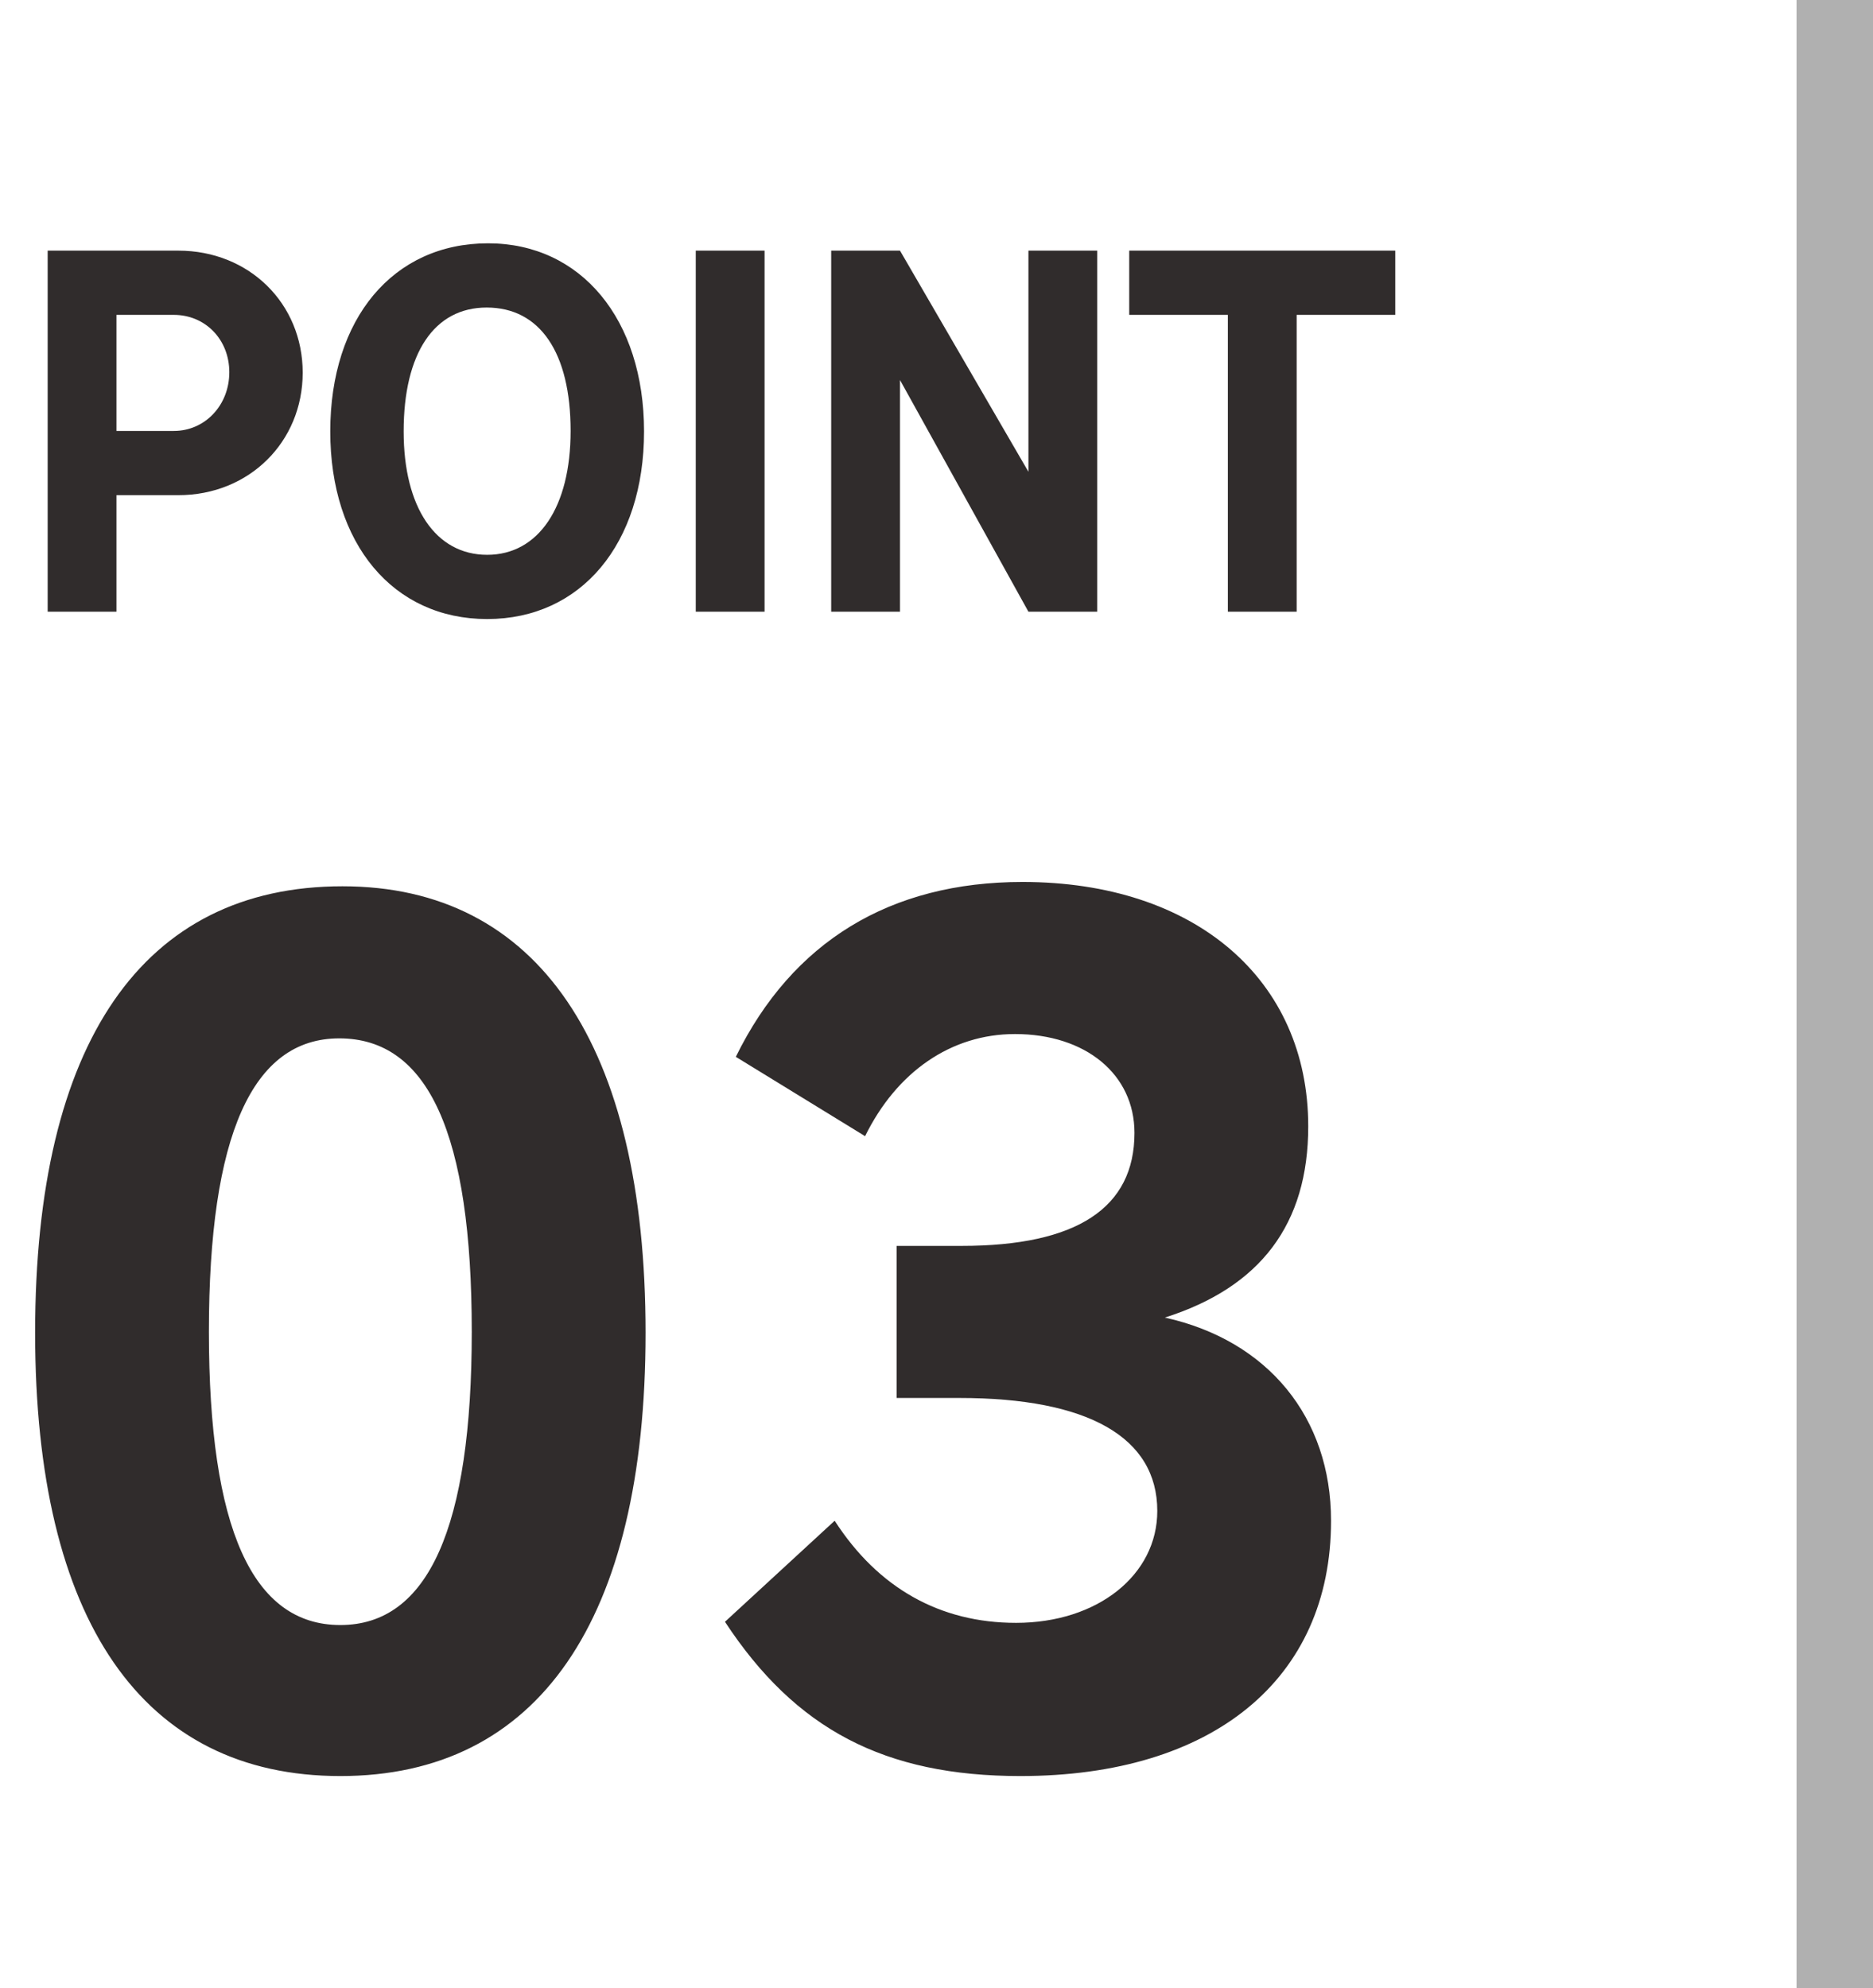
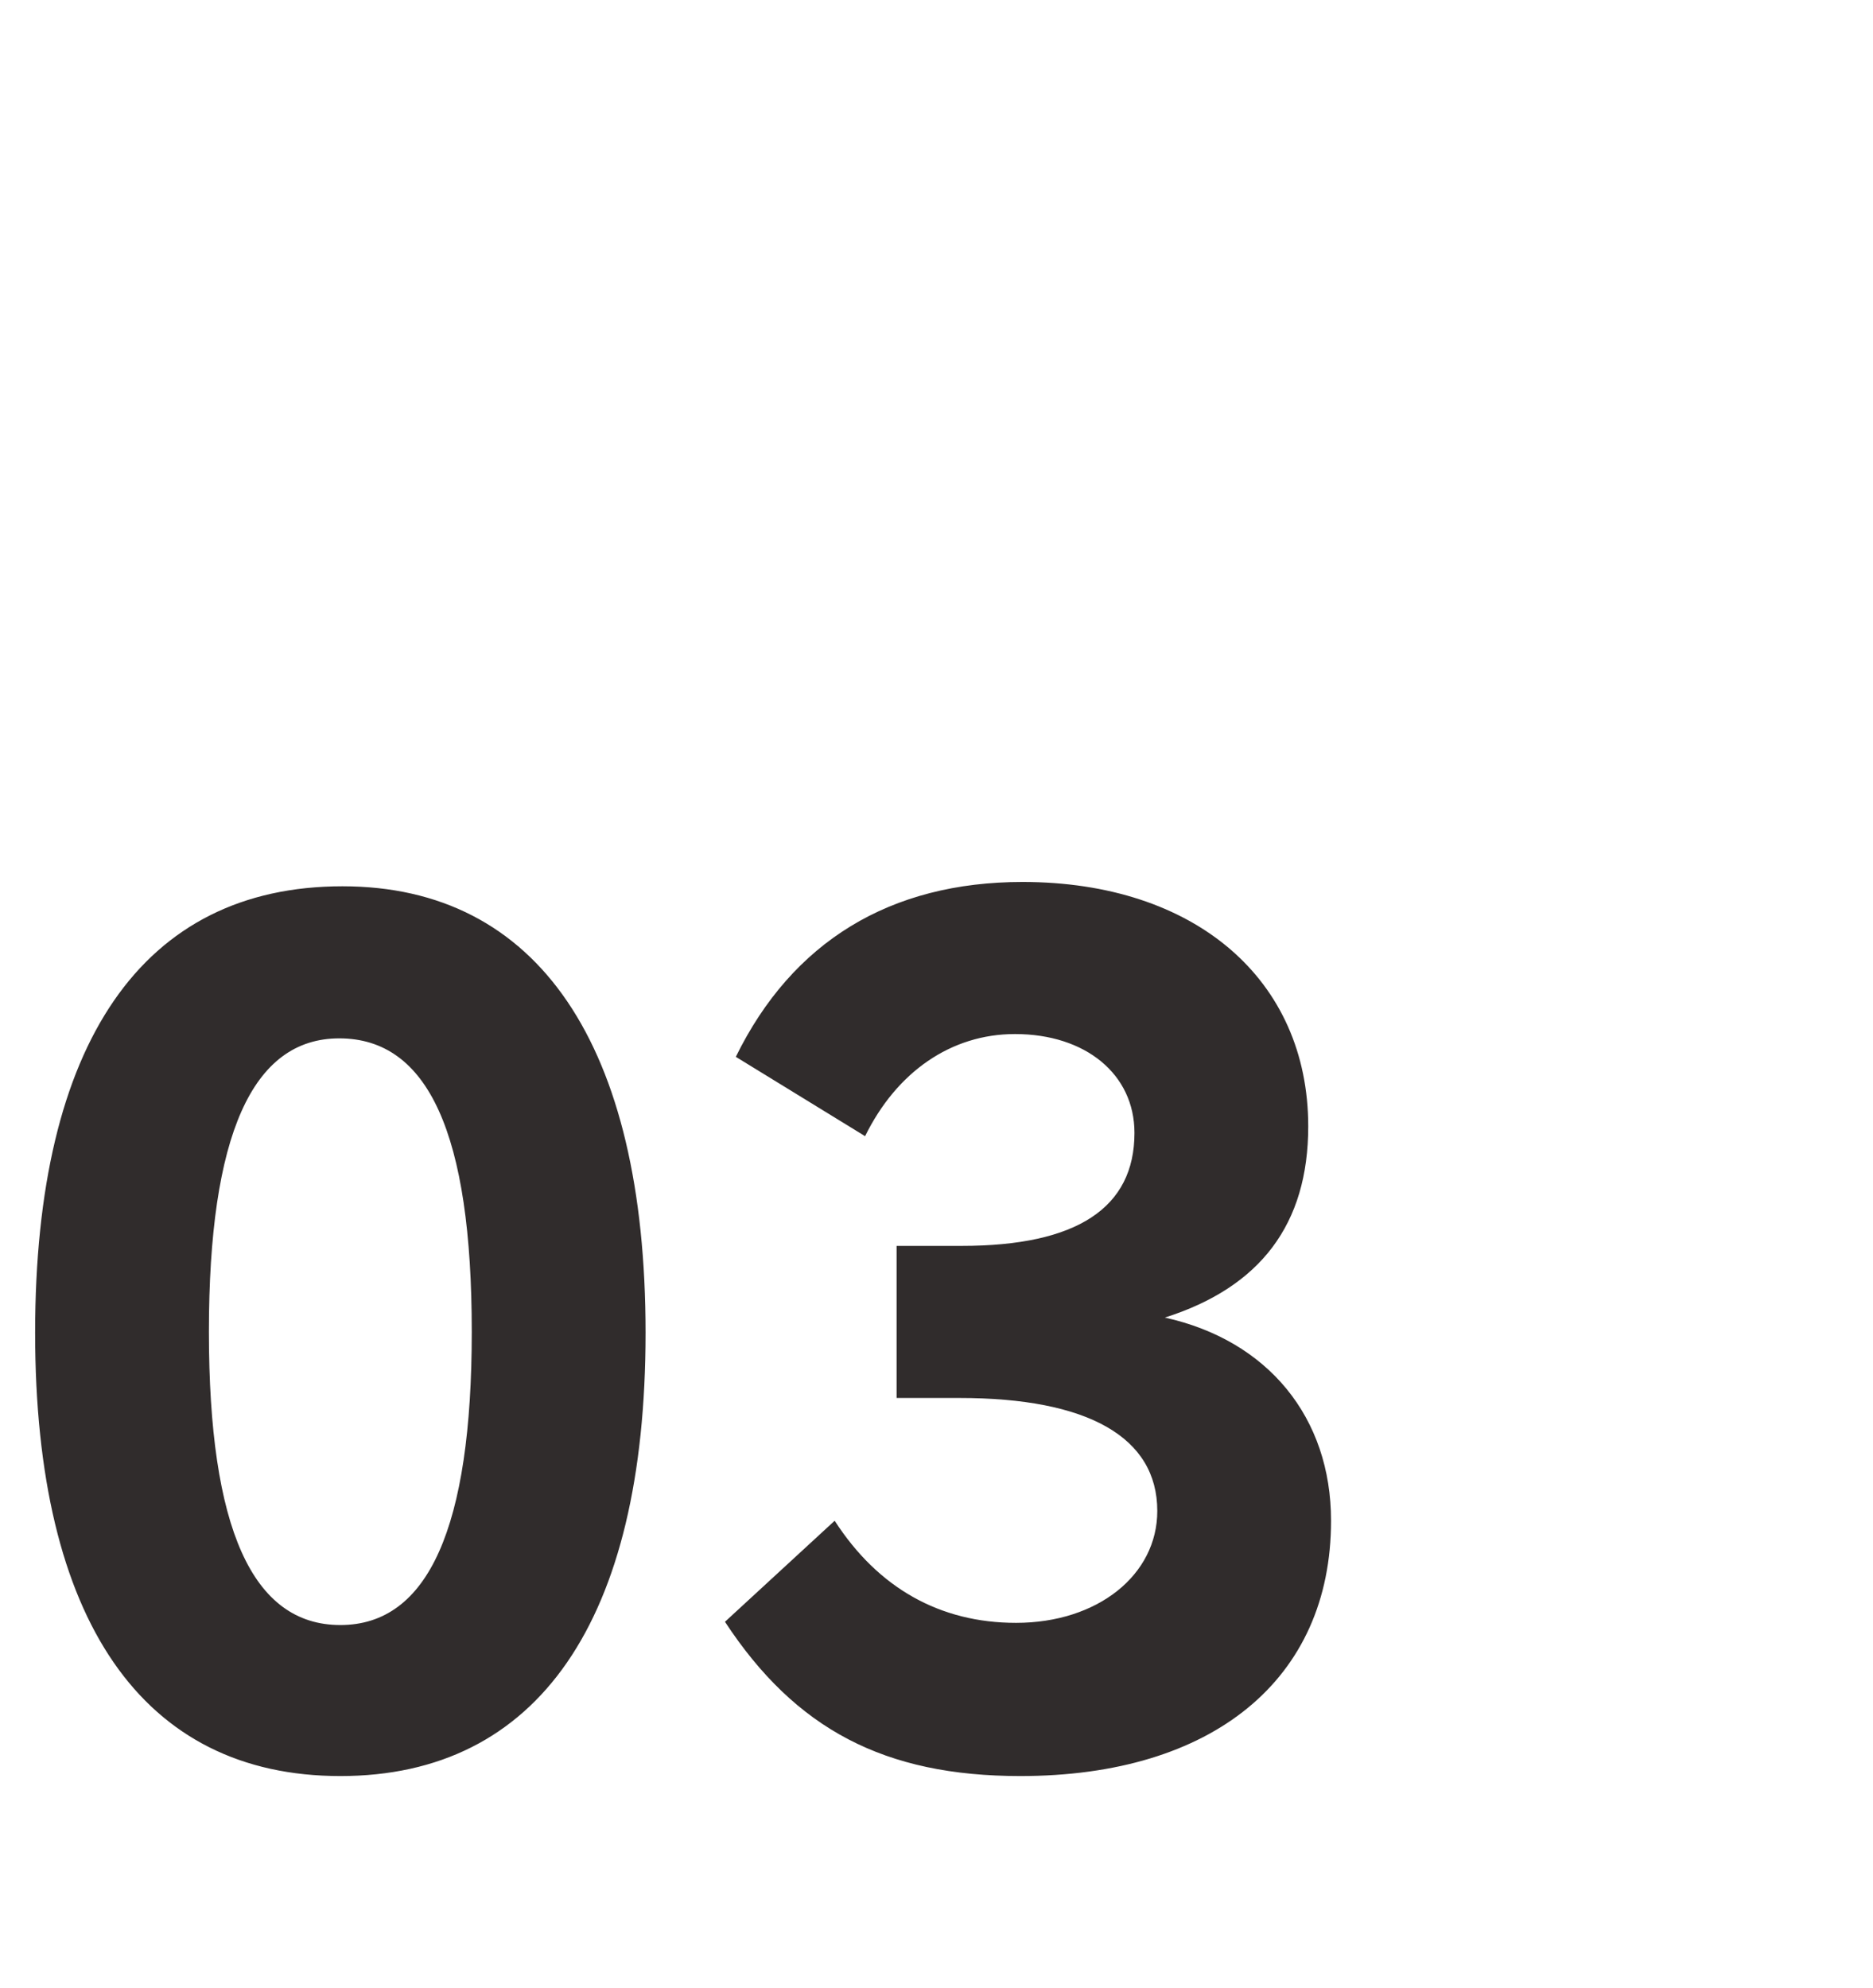
<svg xmlns="http://www.w3.org/2000/svg" width="49" height="52" viewBox="0 0 49 52" fill="none">
  <path d="M8.96 23.182C14.075 23.182 16.889 27.331 16.889 34.861C16.889 42.391 14.075 46.455 8.904 46.455C3.732 46.455 0.919 42.391 0.919 34.861C0.919 27.274 3.732 23.182 8.96 23.182ZM8.875 27.16C6.602 27.16 5.465 29.689 5.465 34.833C5.465 39.976 6.602 42.505 8.904 42.505C11.205 42.505 12.342 39.947 12.342 34.833C12.342 29.661 11.205 27.16 8.875 27.16ZM23.456 32.588H25.161C28.173 32.588 29.679 31.593 29.679 29.633C29.679 28.098 28.4 27.047 26.553 27.047C24.877 27.047 23.456 28.041 22.632 29.718L19.25 27.643C20.728 24.631 23.285 23.069 26.752 23.069C31.27 23.069 34.225 25.626 34.225 29.462C34.225 32.02 32.975 33.668 30.474 34.463C33.174 35.06 34.822 37.078 34.822 39.777C34.822 43.926 31.725 46.455 26.695 46.455C23.143 46.455 20.813 45.233 18.966 42.42L21.836 39.777C22.973 41.539 24.592 42.448 26.581 42.448C28.713 42.448 30.276 41.198 30.276 39.521C30.276 37.589 28.457 36.566 25.104 36.566H23.456V32.588Z" fill="#302C2C" />
-   <path d="M48 1L48 51" stroke="#B0B0B0" stroke-width="2" stroke-linecap="square" />
-   <path d="M3.047 11.272H4.547C5.363 11.272 5.999 10.6 5.999 9.736C5.999 8.884 5.375 8.236 4.547 8.236H3.047V11.272ZM1.247 6.556H4.667C6.515 6.556 7.919 7.936 7.919 9.748C7.919 11.56 6.515 12.952 4.667 12.952H3.047V16H1.247V6.556ZM12.768 6.364C15.204 6.364 16.849 8.356 16.849 11.284C16.849 14.224 15.204 16.192 12.745 16.192C10.284 16.192 8.64 14.224 8.64 11.284C8.64 8.332 10.284 6.364 12.768 6.364ZM12.732 8.044C11.364 8.044 10.56 9.232 10.56 11.284C10.56 13.276 11.4 14.512 12.745 14.512C14.088 14.512 14.928 13.264 14.928 11.272C14.928 9.22 14.124 8.044 12.732 8.044ZM20.002 6.556V16H18.202V6.556H20.002ZM21.745 6.556H23.545L26.905 12.34V6.556H28.705V16H26.905L23.545 9.94V16H21.745V6.556ZM36.502 8.236H33.922V16H32.122V8.236H29.542V6.556H36.502V8.236Z" fill="#302C2C" />
</svg>